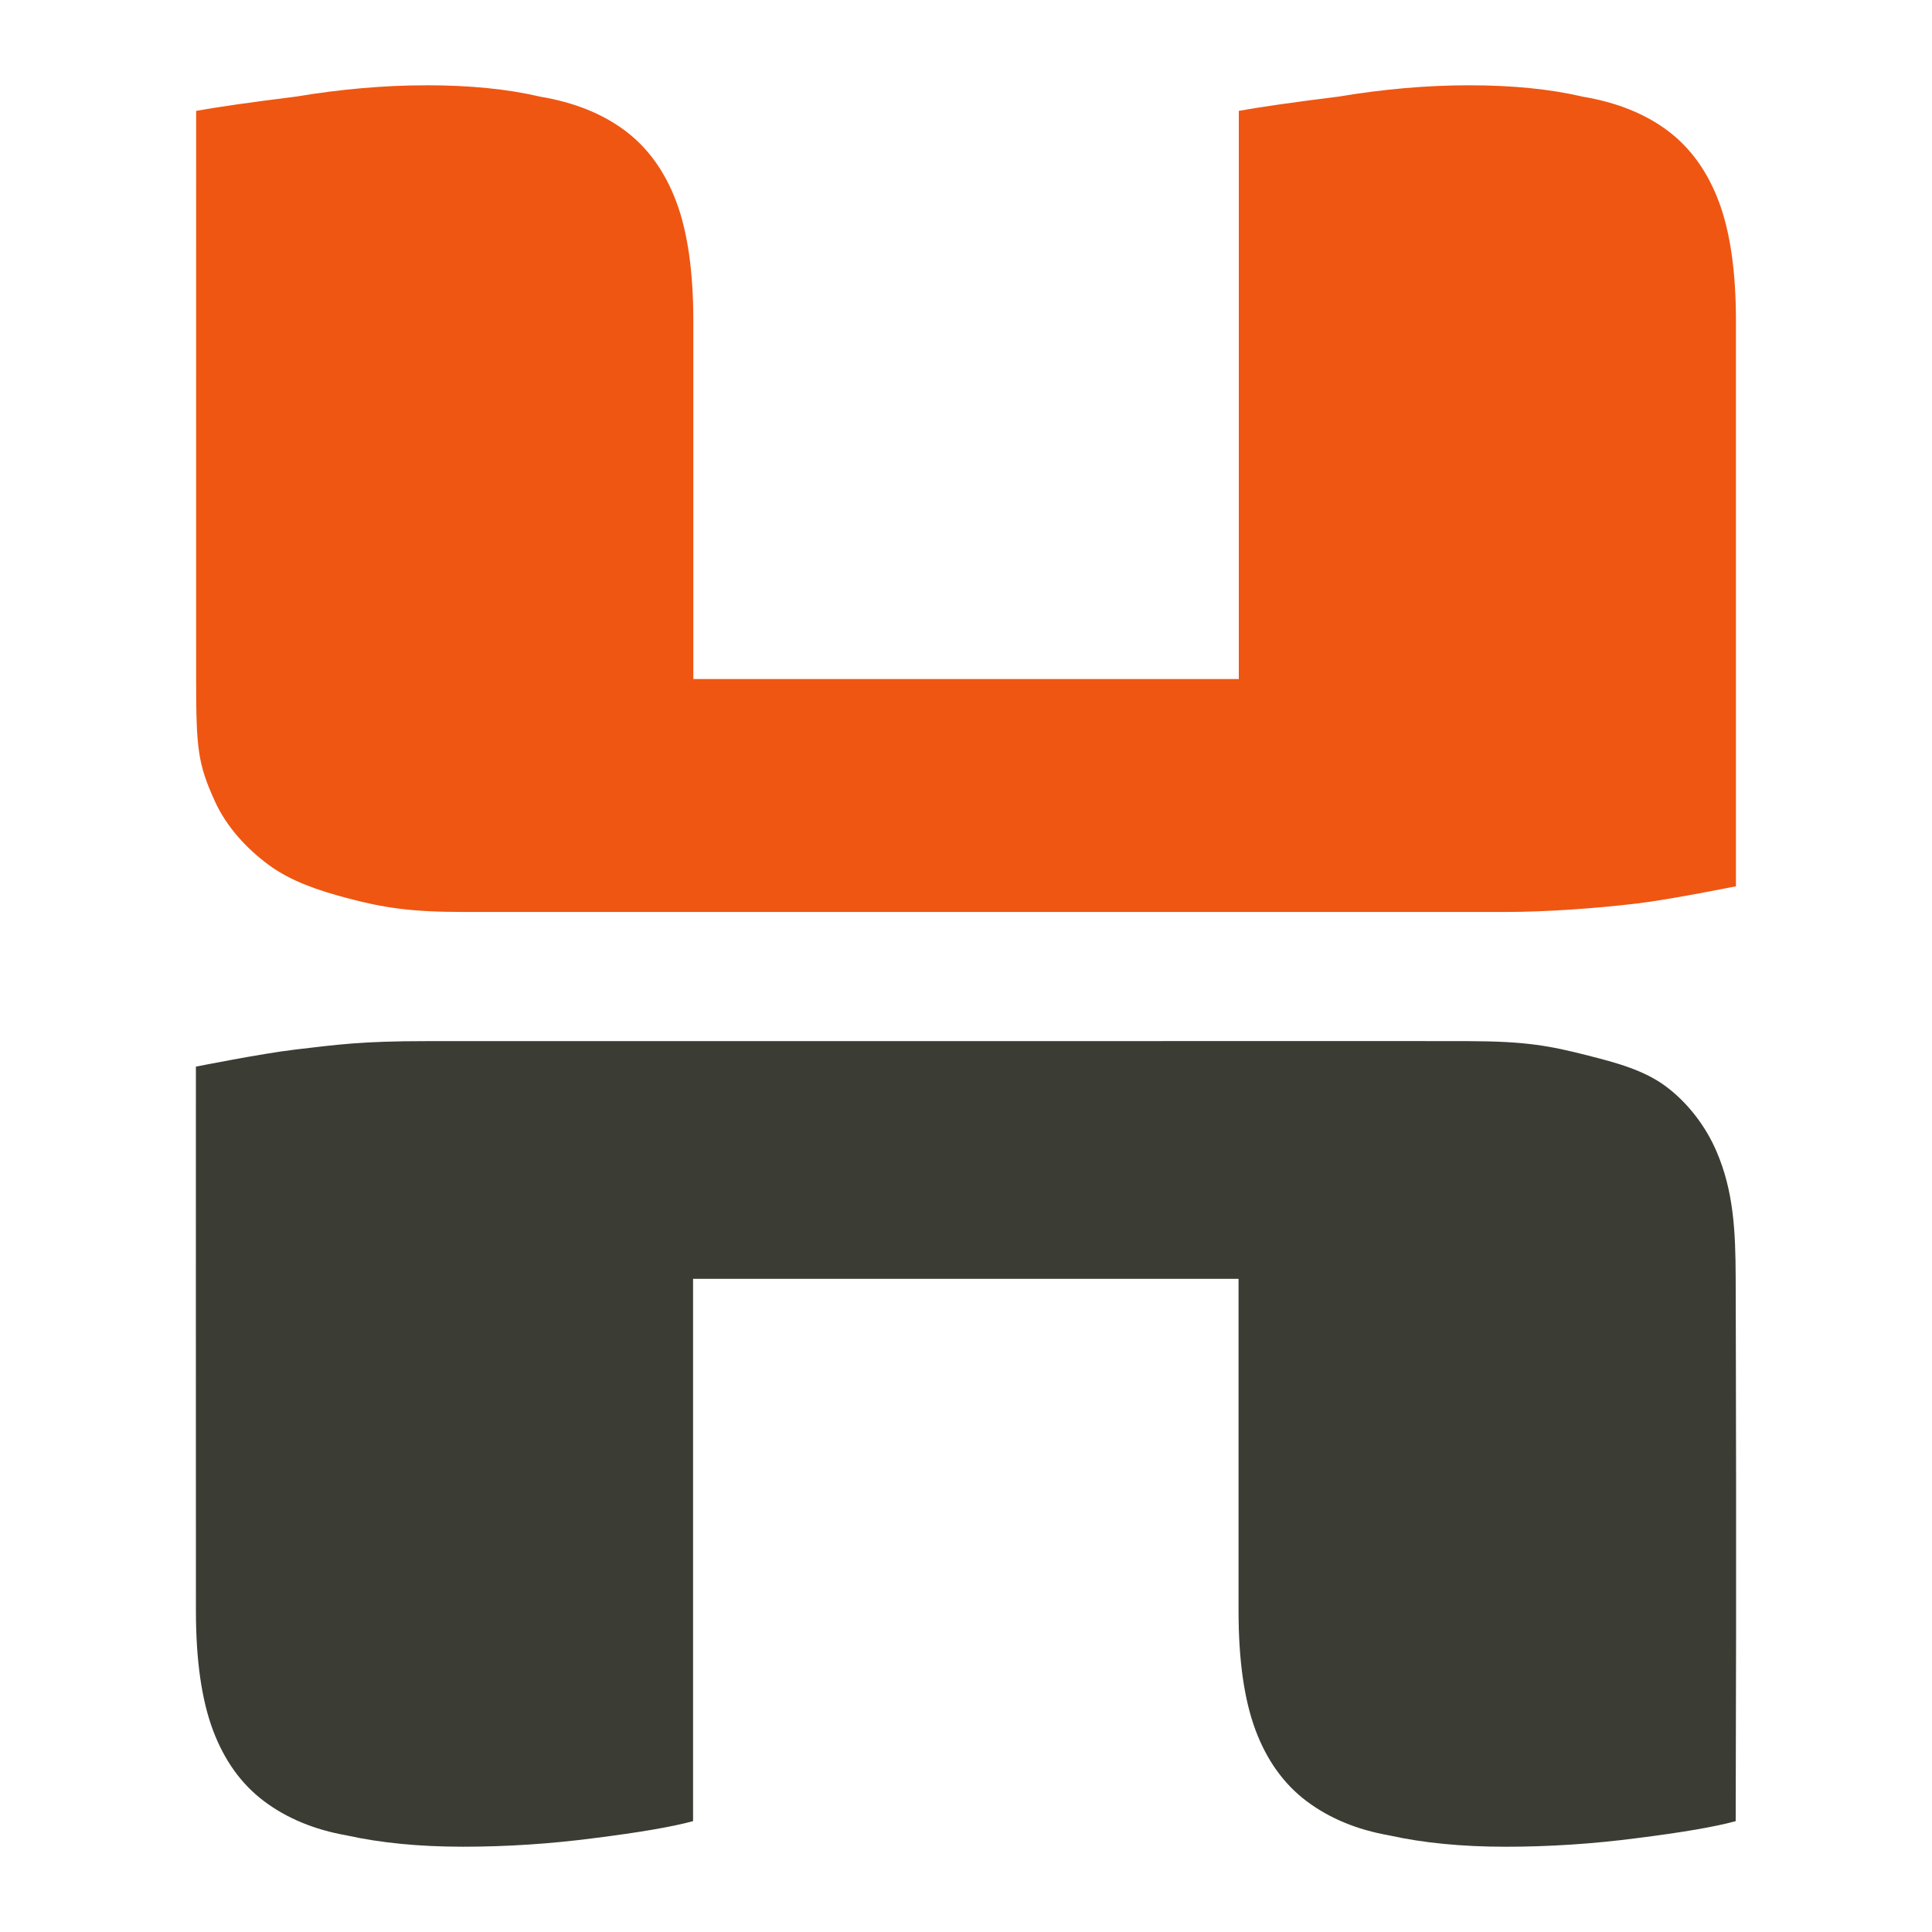
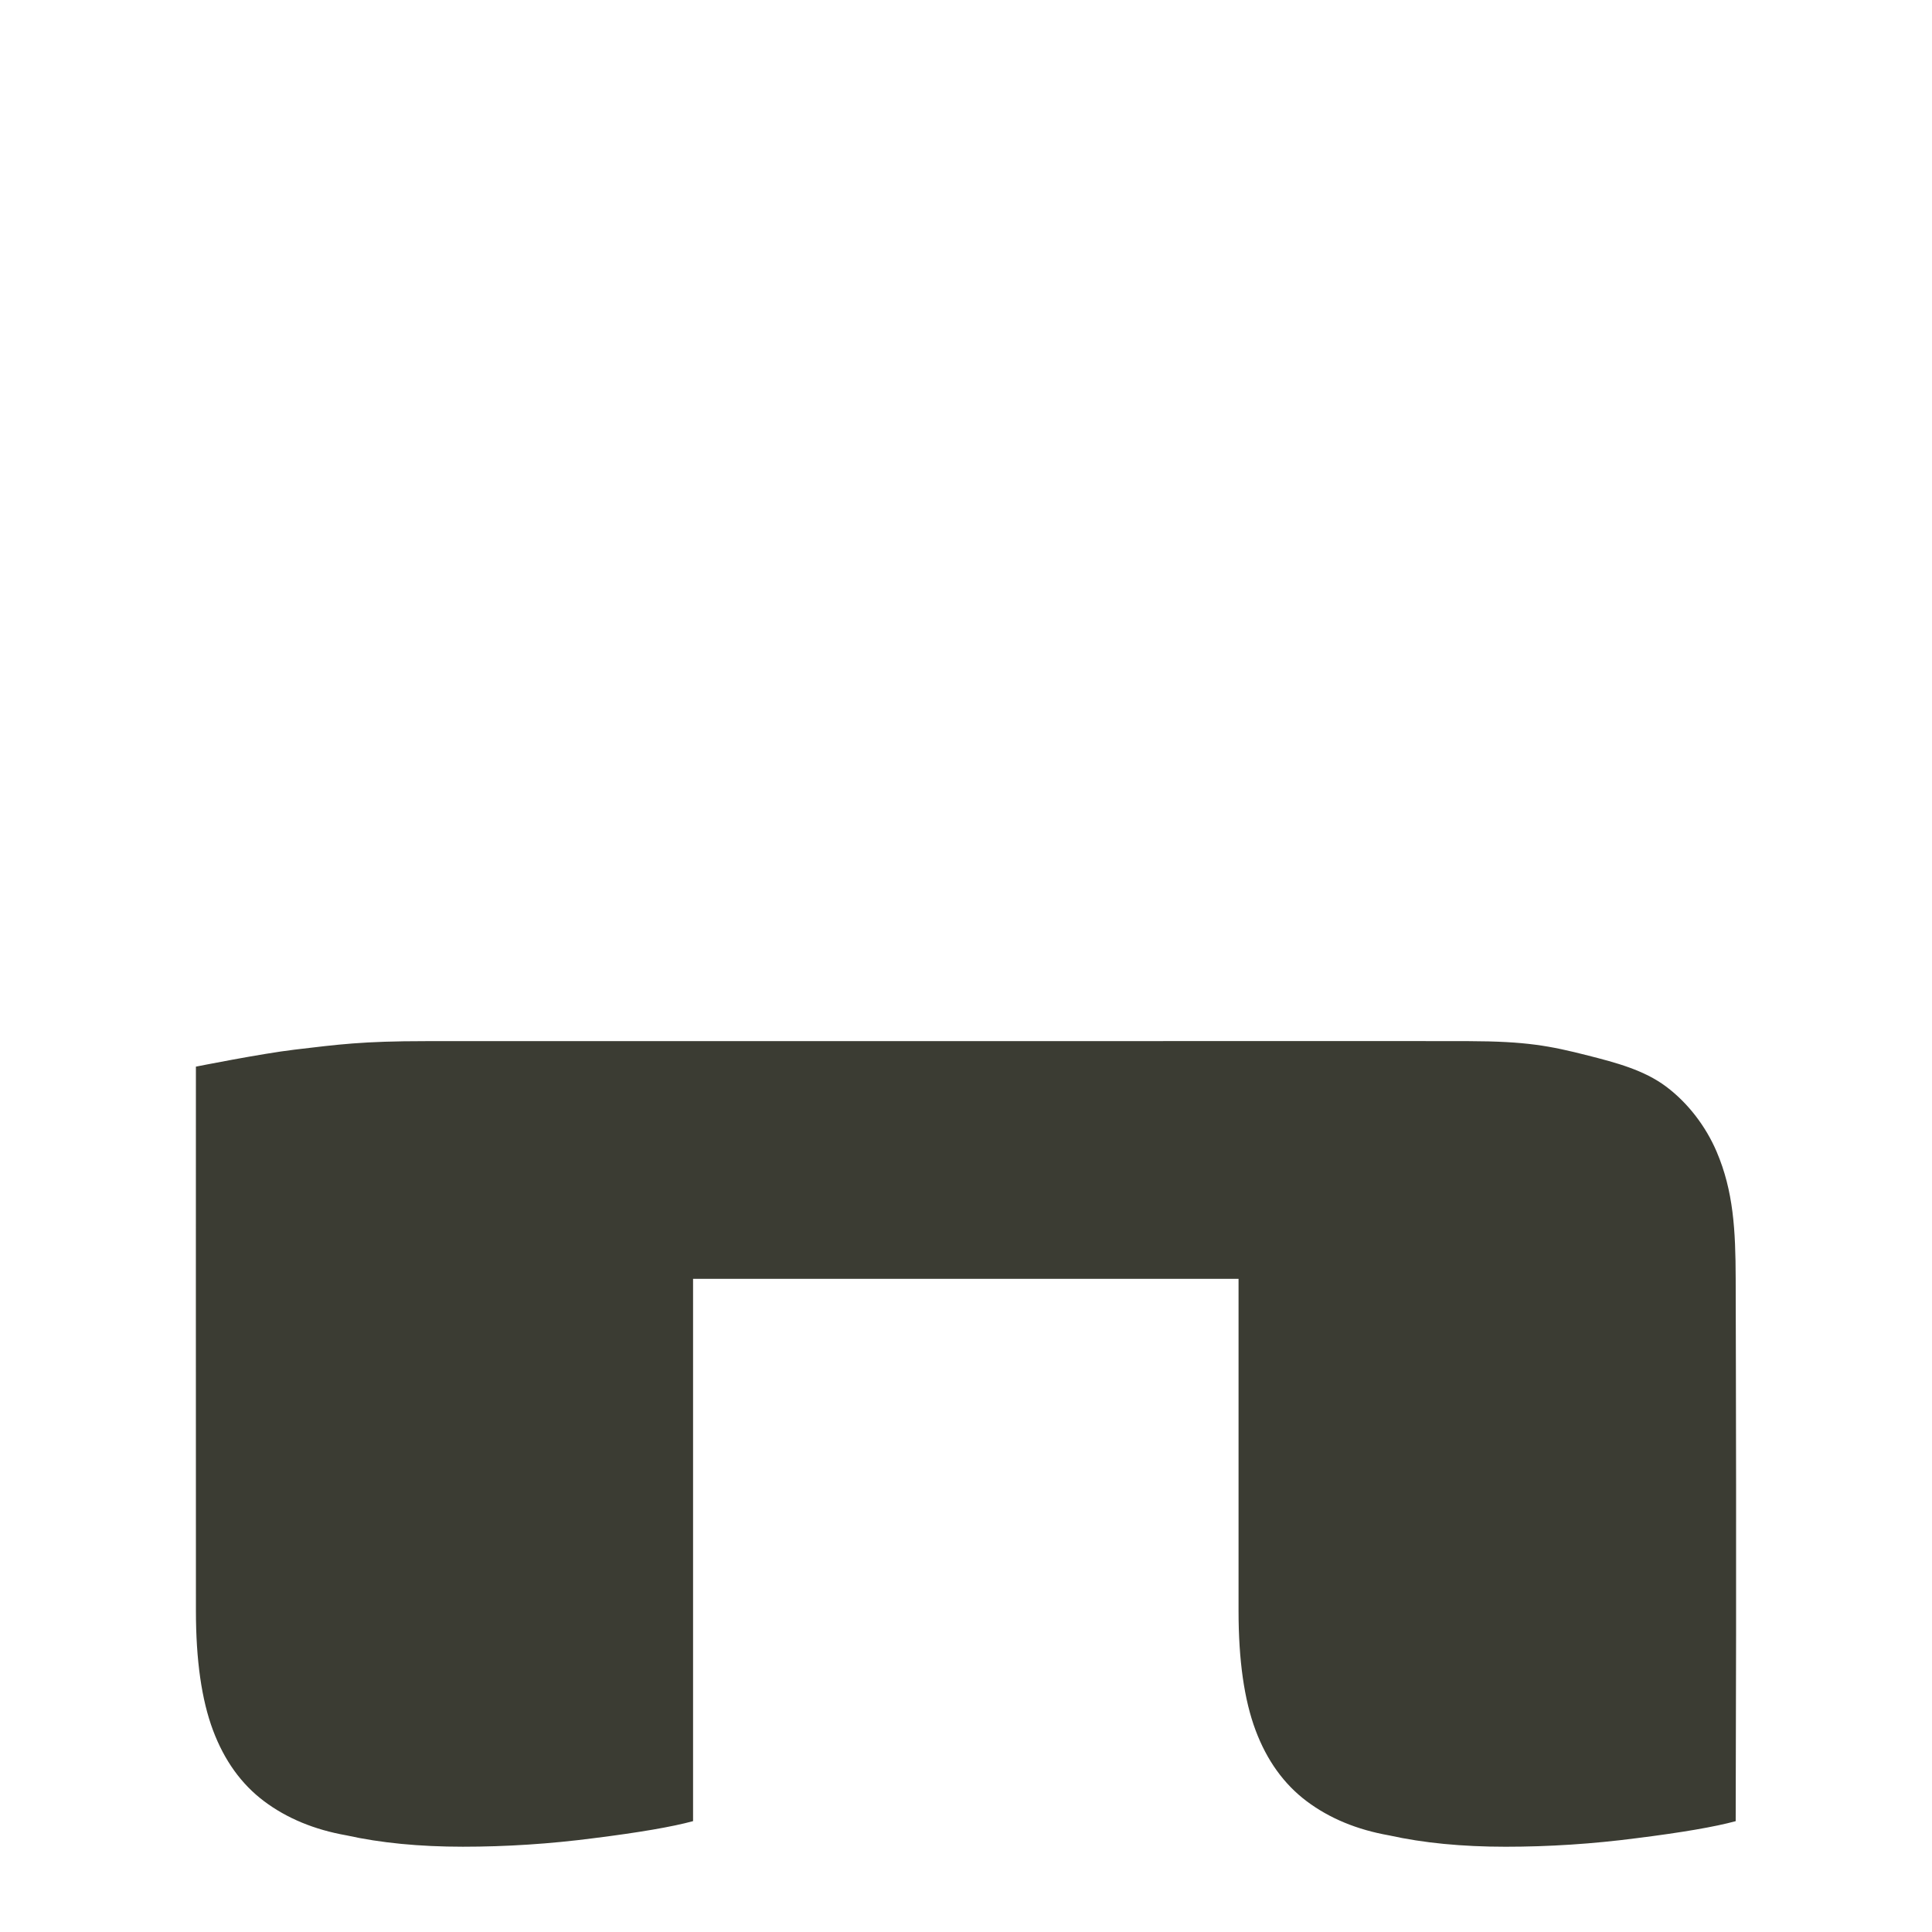
<svg xmlns="http://www.w3.org/2000/svg" version="1.1" id="svg4955" viewBox="0 0 100 100" height="100" width="100">
  <defs id="defs4957" />
  <g transform="translate(0,-952.362)" id="layer1">
-     <path id="path4291-4" d="m 22.062,956.777 c -2.157,0 -4.411,0.196 -6.764,0.588 -2.353,0.294 -4.068,0.54 -5.146,0.736 -2.05e-4,6.512 -0.005,22.177 -0.001,29.408 0.002,3.615 0.089,4.385 0.972,6.328 0.593,1.305 1.621,2.433 2.774,3.285 1.169,0.864 2.608,1.335 4.013,1.711 1.967,0.527 3.396,0.732 6.065,0.732 2.669,0 26.027,10e-5 26.027,10e-5 0,0 18.626,-1.9e-4 27.94,-10e-5 1.985,0 4.545,-0.171 6.8,-0.44 1.717,-0.204 5.11,-0.89 5.11,-0.89 5.3e-4,-10.194 3.5e-4,-19.058 3.5e-4,-29.253 0,-2.549 -0.295,-4.607 -0.883,-6.176 -0.588,-1.569 -1.47,-2.793 -2.646,-3.676 -1.176,-0.882 -2.648,-1.472 -4.412,-1.766 -1.667,-0.392 -3.626,-0.588 -5.881,-0.588 -2.157,0 -4.411,0.196 -6.764,0.588 -2.353,0.294 -4.068,0.54 -5.146,0.736 l -4.1e-4,29.408 -28.234,-2.2e-4 4.09e-4,-18.527 c 5.6e-5,-2.549 -0.293,-4.607 -0.881,-6.176 -0.588,-1.569 -1.472,-2.793 -2.648,-3.676 -1.176,-0.882 -2.646,-1.472 -4.41,-1.766 -1.667,-0.392 -3.628,-0.588 -5.883,-0.588 z" style="font-style:normal;font-variant:normal;font-weight:normal;font-stretch:normal;font-size:medium;line-height:125%;font-family:Baloo;-inkscape-font-specification:'Baloo, Normal';text-align:start;letter-spacing:0px;word-spacing:0px;writing-mode:lr-tb;text-anchor:start;display:inline;fill:#ef5612;fill-opacity:1;stroke:none;stroke-width:1px;stroke-linecap:butt;stroke-linejoin:miter;stroke-opacity:1" />
    <path id="path4291-4-6" d="m 10.14,1007.569 c 0,12.303 -0.005,10.983 0.001,28.173 6.1e-5,2.549 0.295,4.607 0.883,6.176 0.588,1.569 1.47,2.793 2.646,3.676 1.176,0.882 2.597,1.472 4.264,1.766 1.765,0.392 3.775,0.588 6.029,0.588 2.255,0 4.509,-0.147 6.764,-0.441 2.353,-0.294 4.068,-0.589 5.146,-0.883 l 1e-4,-28.07 28.234,2e-4 -10e-5,17.189 c -1e-5,2.549 0.293,4.607 0.881,6.176 0.588,1.569 1.472,2.793 2.648,3.676 1.176,0.882 2.597,1.472 4.264,1.766 1.765,0.392 3.775,0.588 6.029,0.588 2.255,0 4.509,-0.147 6.764,-0.441 2.353,-0.294 4.068,-0.589 5.146,-0.883 0.044,-14.035 0.011,-23.024 -4.1e-4,-28.07 -0.006,-2.523 -0.115,-4.544 -0.987,-6.585 -0.557,-1.302 -1.471,-2.506 -2.602,-3.358 -1.157,-0.871 -2.632,-1.252 -4.035,-1.611 -2.016,-0.515 -3.235,-0.741 -6.197,-0.75 -2.962,-0.01 -16.065,10e-5 -26.027,10e-5 0,0 -21.297,-10e-5 -27.939,-10e-5 -3.321,0 -4.544,0.174 -6.8,0.44 -1.717,0.203 -5.112,0.88 -5.112,0.88 z" style="font-style:normal;font-variant:normal;font-weight:normal;font-stretch:normal;font-size:medium;line-height:125%;font-family:Baloo;-inkscape-font-specification:'Baloo, Normal';text-align:start;letter-spacing:0px;word-spacing:0px;writing-mode:lr-tb;text-anchor:start;display:inline;fill:#3b3c33;fill-opacity:1;stroke:none;stroke-width:1px;stroke-linecap:butt;stroke-linejoin:miter;stroke-opacity:1" />
  </g>
</svg>